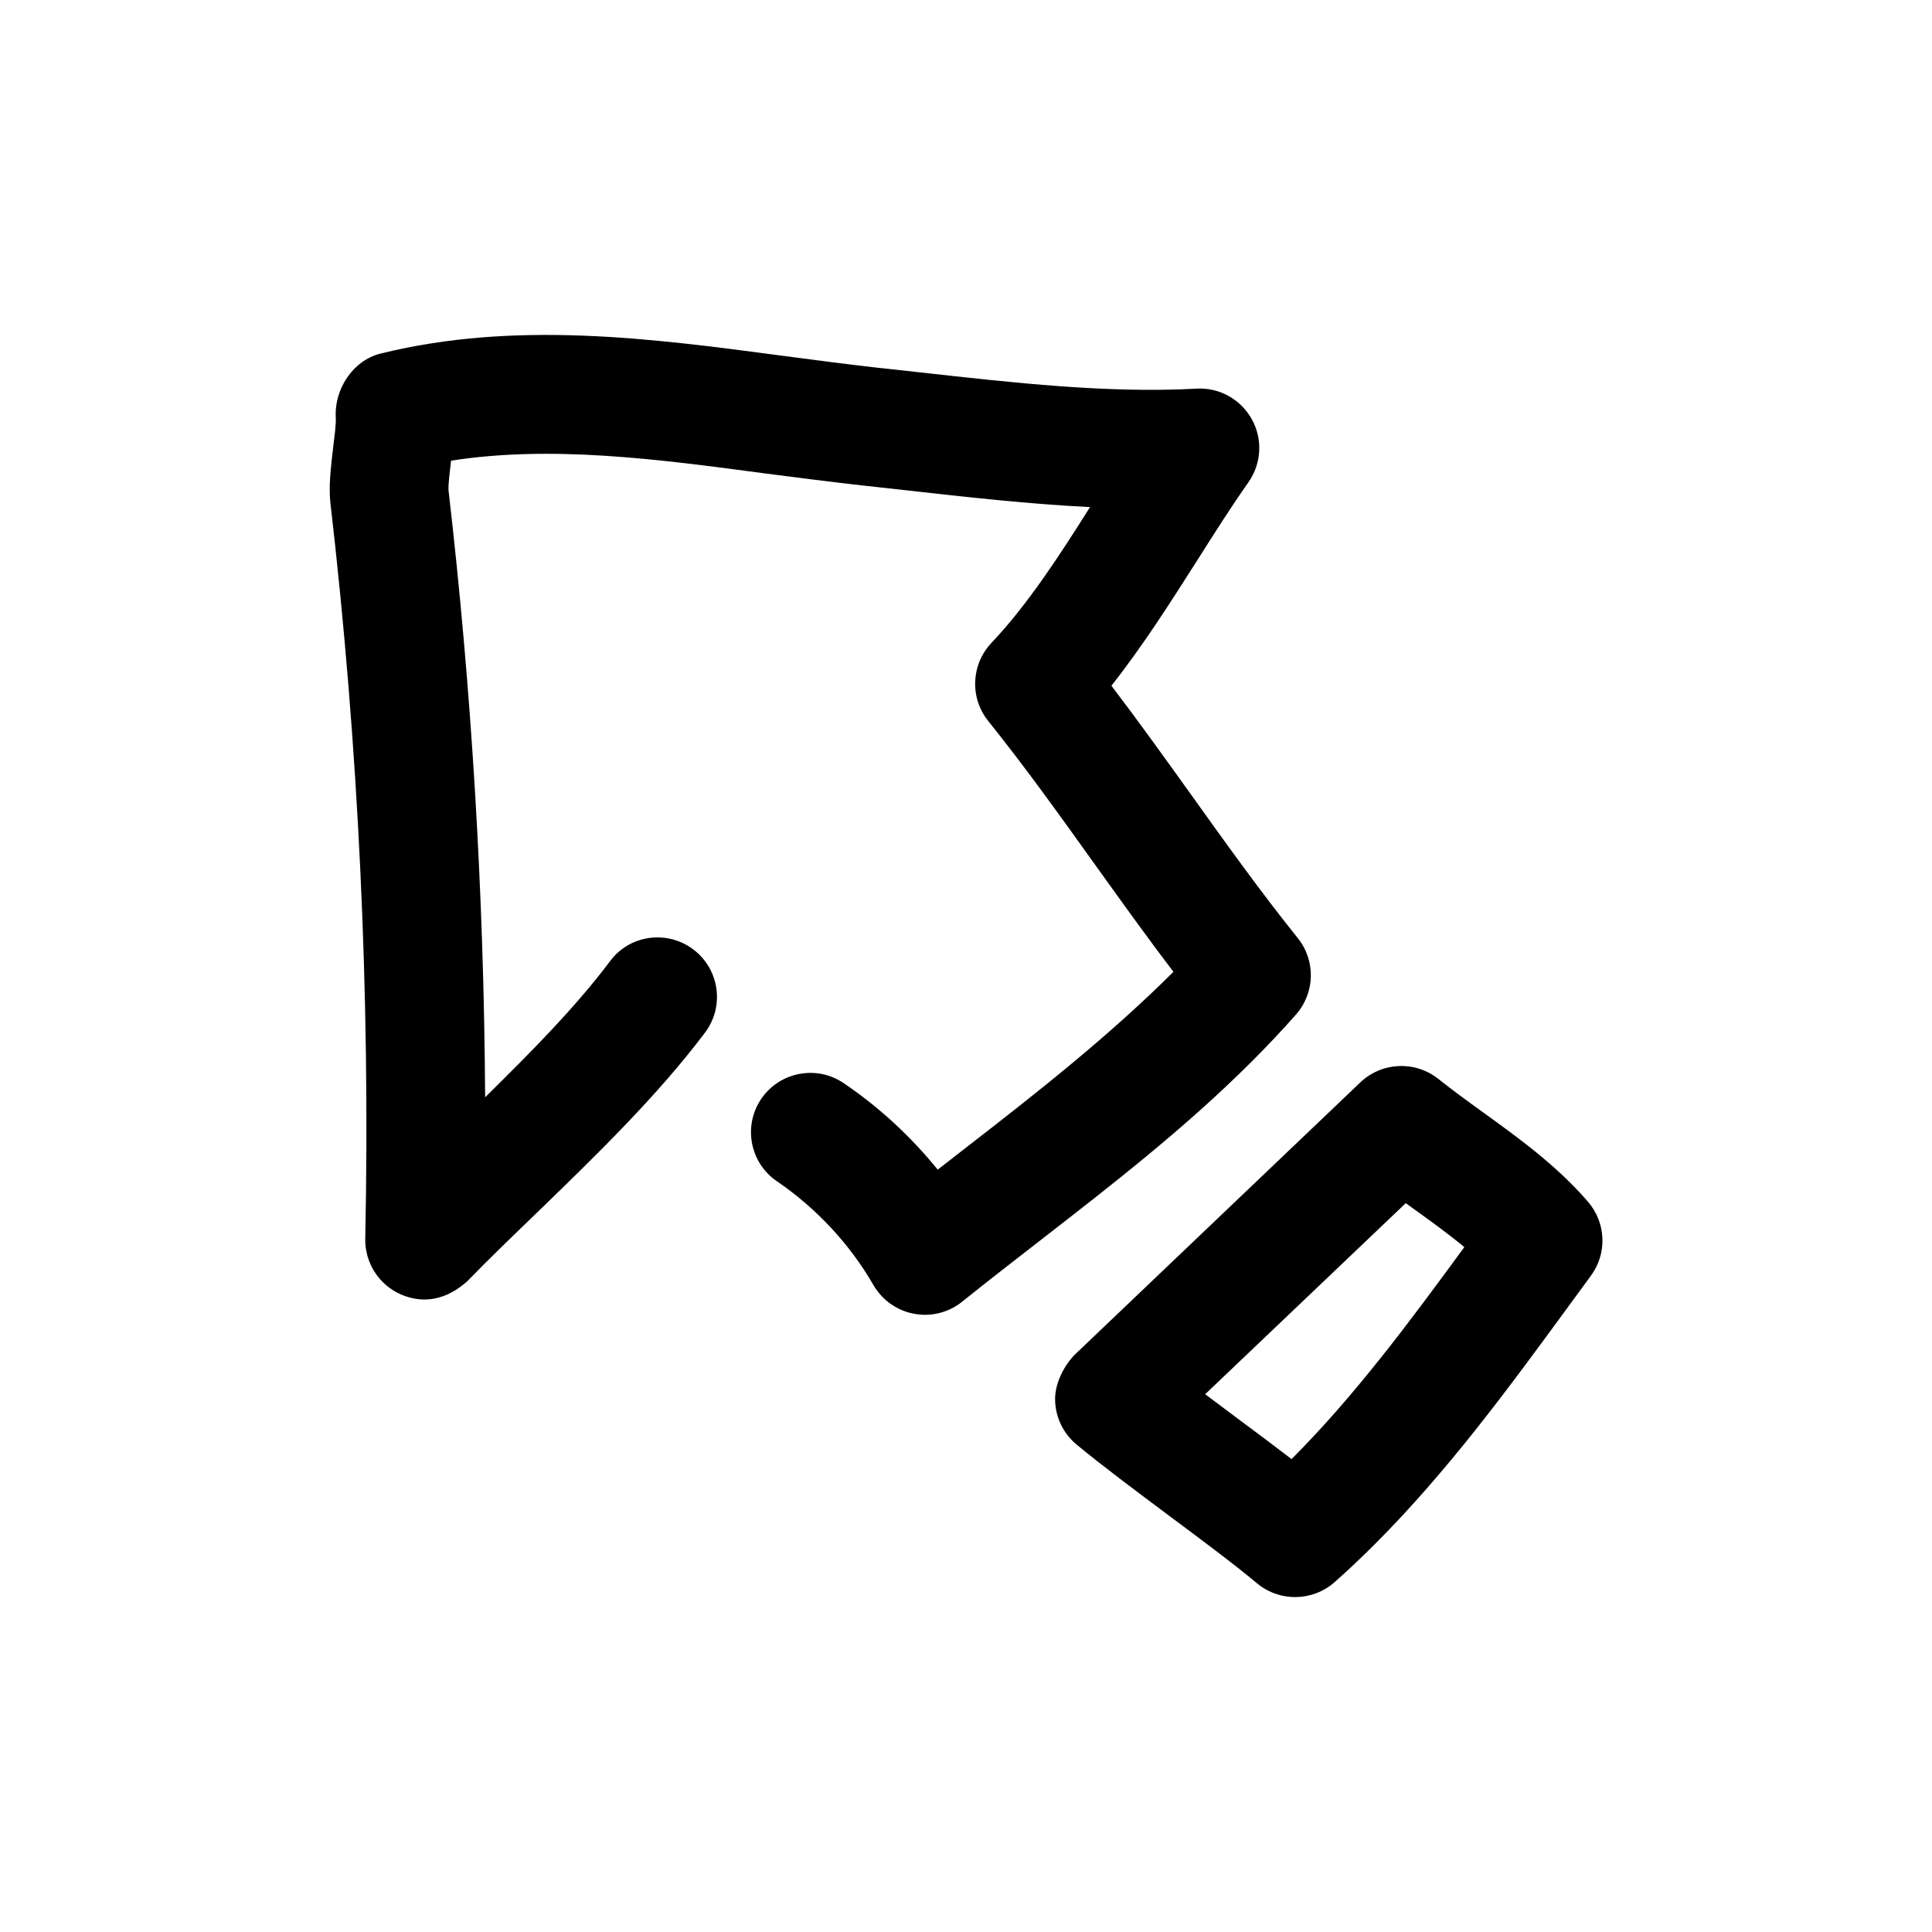
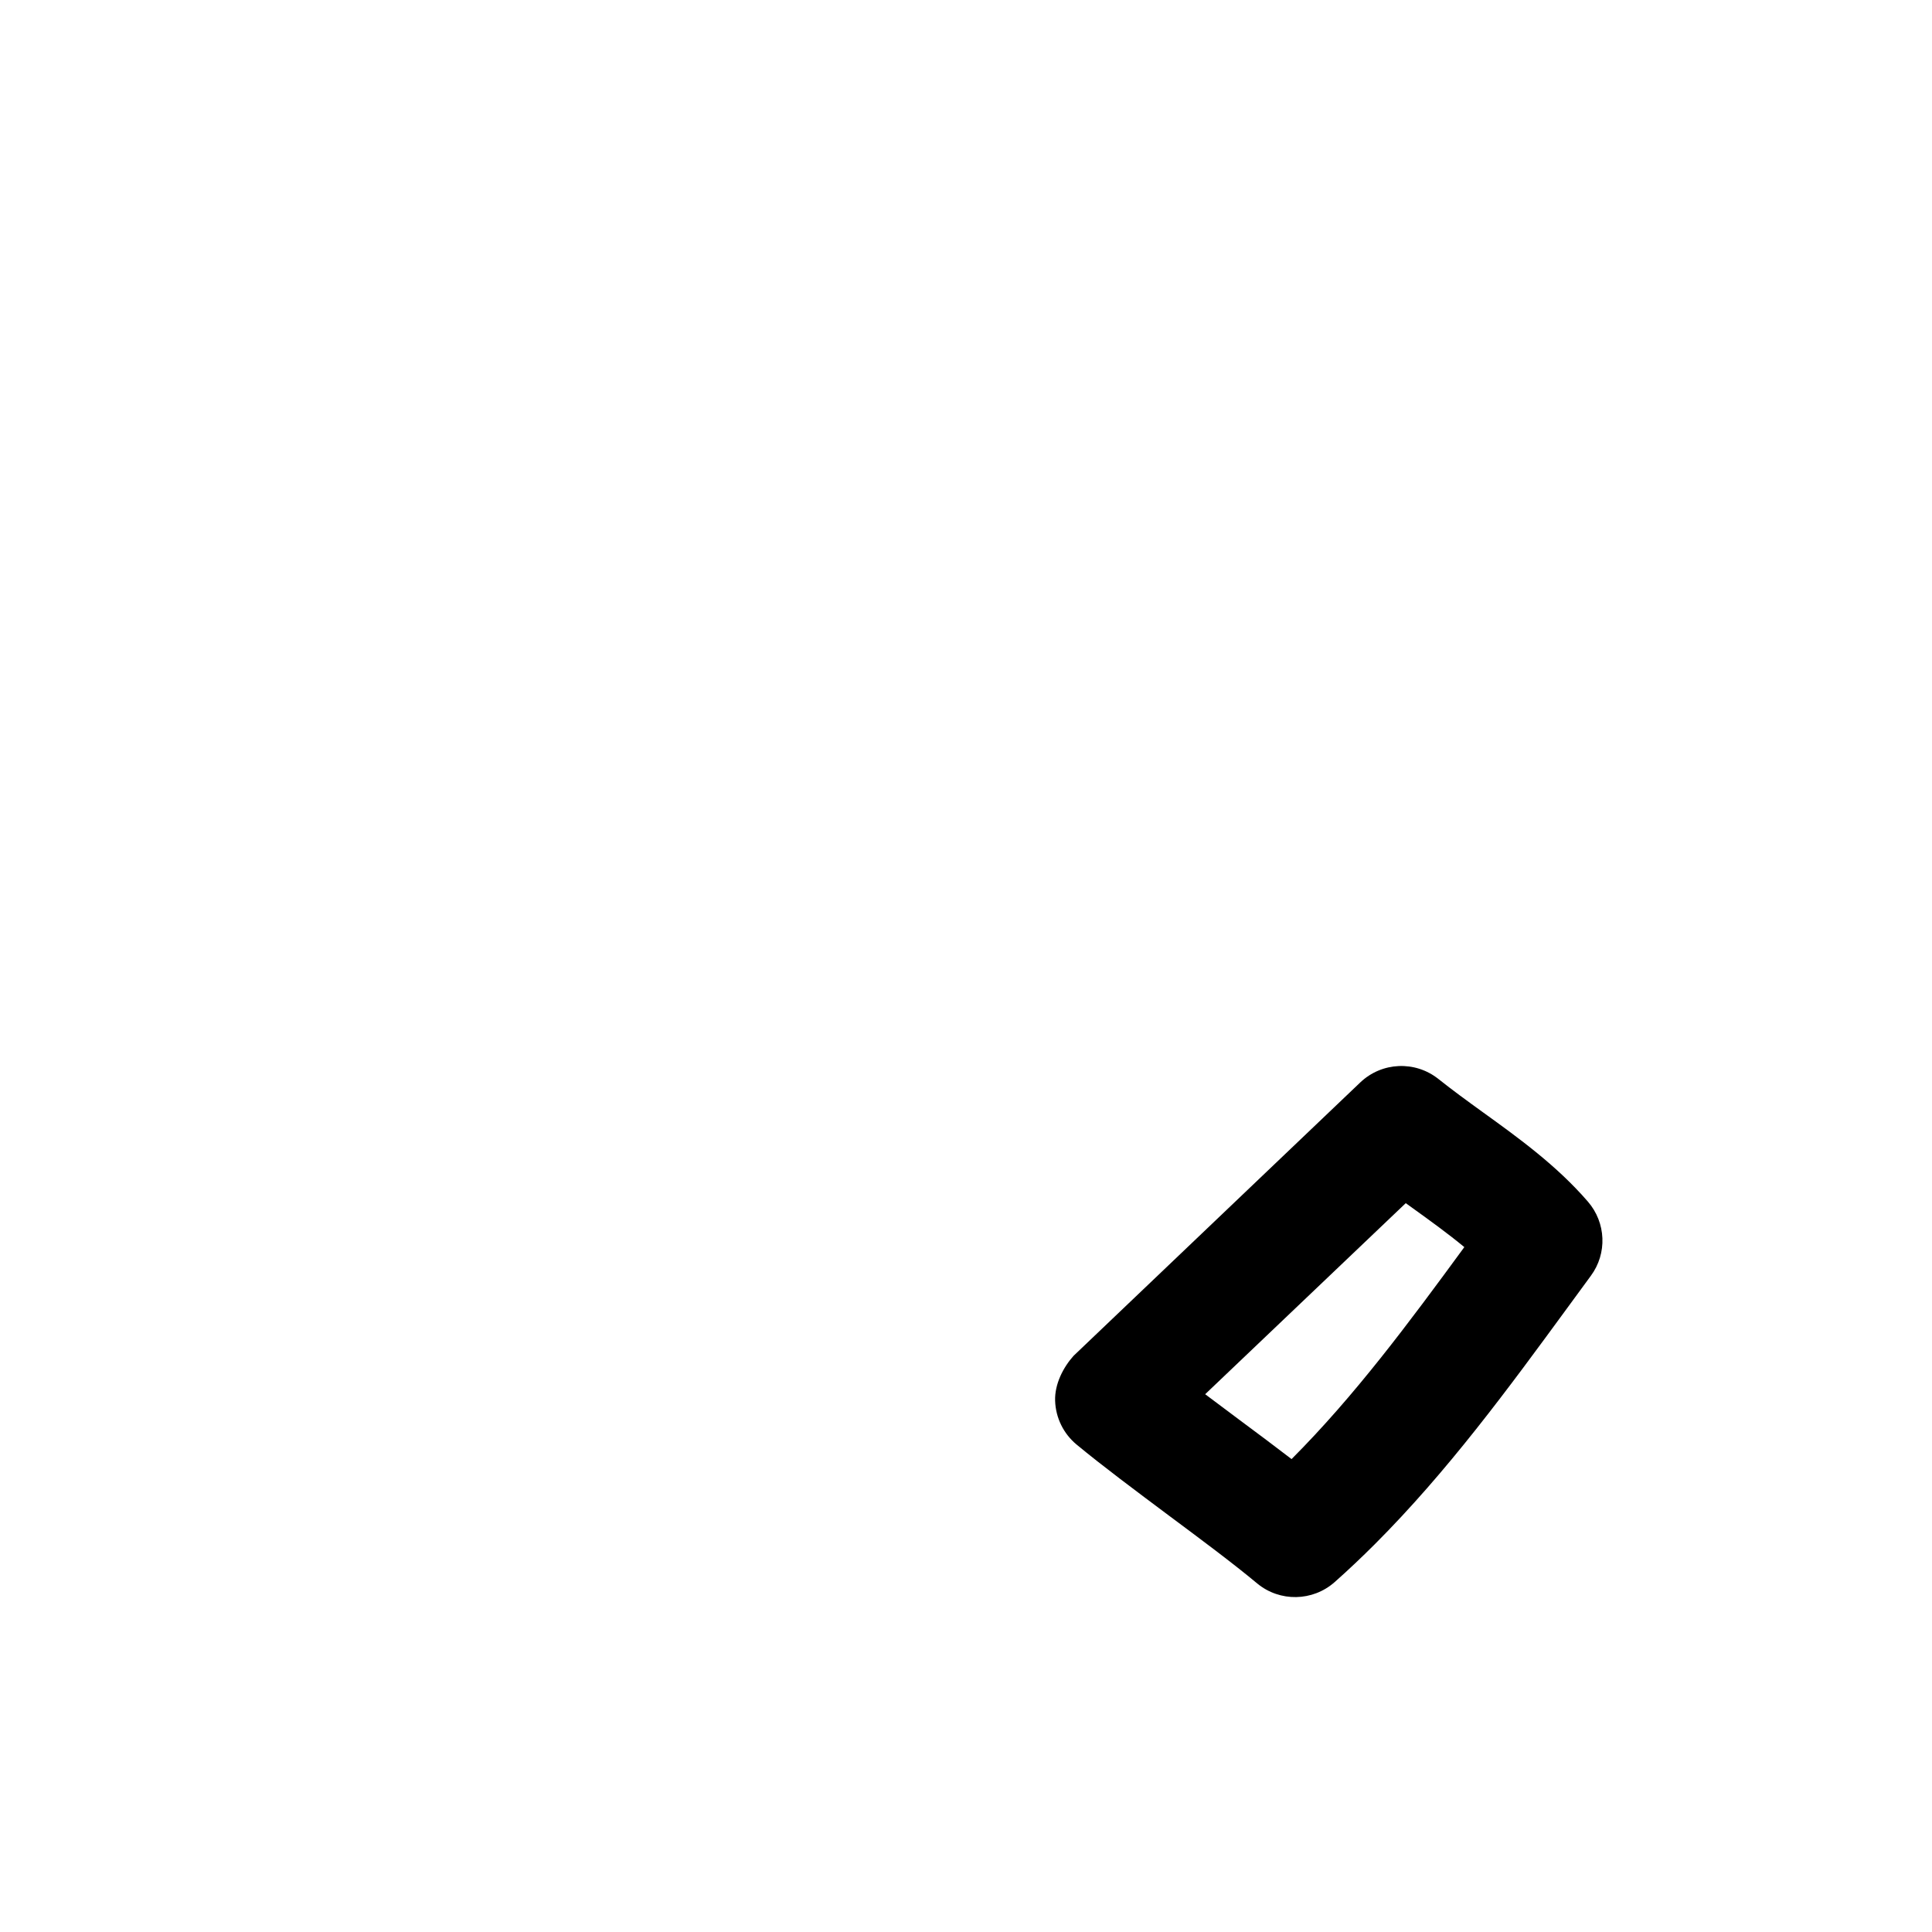
<svg xmlns="http://www.w3.org/2000/svg" fill="#000000" width="800px" height="800px" version="1.1" viewBox="144 144 512 512">
  <g>
    <path d="m477.18 563.64c5.984 4.945 14.703 4.785 20.531-0.379 3.621-3.211 7.148-6.551 10.547-9.949 19.398-19.398 35.488-41.375 51.137-62.754l6.203-8.469c4.375-5.918 4.031-14.074-0.789-19.648-8.281-9.574-18.293-16.816-27.992-23.805-3.969-2.867-7.902-5.731-11.617-8.691-6.172-4.914-14.988-4.535-20.719 0.914l-75.98 72.453c-2.676 2.988-5.039 7.43-4.883 11.934s2.234 8.723 5.699 11.586c6.926 5.731 15.68 12.25 24.434 18.797 8.379 6.238 16.816 12.504 23.43 18.012zm39.359-100.79c0.598 0.441 1.195 0.852 1.793 1.289 4.816 3.465 9.508 6.863 13.73 10.359-14.801 20.215-29.062 39.422-45.785 56.176-4.375-3.371-9.07-6.863-13.73-10.328-3.086-2.297-6.172-4.598-9.164-6.863z" />
-     <path d="m387.84 242.68-11.523-1.258c-8.281-0.945-16.625-2.047-25.004-3.148-34.793-4.629-70.785-9.387-106.49-0.57-7.305 1.828-12.281 9.449-11.84 16.973 0.094 1.953-0.348 4.914-0.691 7.871-0.629 5.383-1.227 10.422-0.723 14.801 7.461 64.363 10.578 129.95 9.227 194.91-0.129 6.457 3.684 12.344 9.633 14.863 5.984 2.488 11.902 1.289 17.352-3.527 5.731-5.918 12.027-11.965 18.453-18.168 15.773-15.27 32.02-31.047 44.617-47.797 5.227-6.957 3.809-16.816-3.148-22.043-6.957-5.227-16.879-3.84-22.043 3.148-9.035 12.062-20.973 24.121-33.094 36.055-0.316-53.844-3.559-107.82-9.699-160.84-0.094-1.922 0.348-4.82 0.66-7.746v-0.125c26.574-4.125 54.379-0.473 83.602 3.434 8.629 1.098 17.227 2.231 25.789 3.176l11.367 1.258c15.965 1.793 32.273 3.621 48.586 4.441-8.121 12.879-16.625 25.98-26.133 35.992-5.418 5.731-5.762 14.578-0.852 20.688 9.793 12.188 19.02 25.098 28.246 37.977 6.894 9.602 13.727 19.176 20.844 28.496-16.688 16.625-35.047 31.172-54.539 46.258-2.644 2.043-5.289 4.09-7.934 6.168-7.117-8.785-15.523-16.562-24.875-22.891-7.18-4.914-16.973-3.055-21.883 4.125-4.883 7.18-3.023 16.973 4.156 21.852 10.422 7.117 19.301 16.625 25.602 27.551 2.332 3.969 6.234 6.738 10.738 7.559 4.504 0.852 9.164-0.316 12.754-3.211 6.894-5.543 13.855-10.926 20.75-16.281 18.895-14.672 38.352-29.727 56.016-47.391 4-4 7.902-8.125 11.684-12.406 5.07-5.762 5.289-14.297 0.473-20.277-9.762-12.156-18.957-25-28.148-37.848-7.027-9.793-14.02-19.555-21.23-29.031 8.312-10.516 15.586-21.98 22.703-33.156 4.504-7.117 8.973-14.168 13.602-20.75 3.465-4.914 3.84-11.43 0.914-16.688-2.957-5.324-8.625-8.473-14.672-8.129-23.426 1.293-48.742-1.574-73.242-4.312z" />
  </g>
</svg>